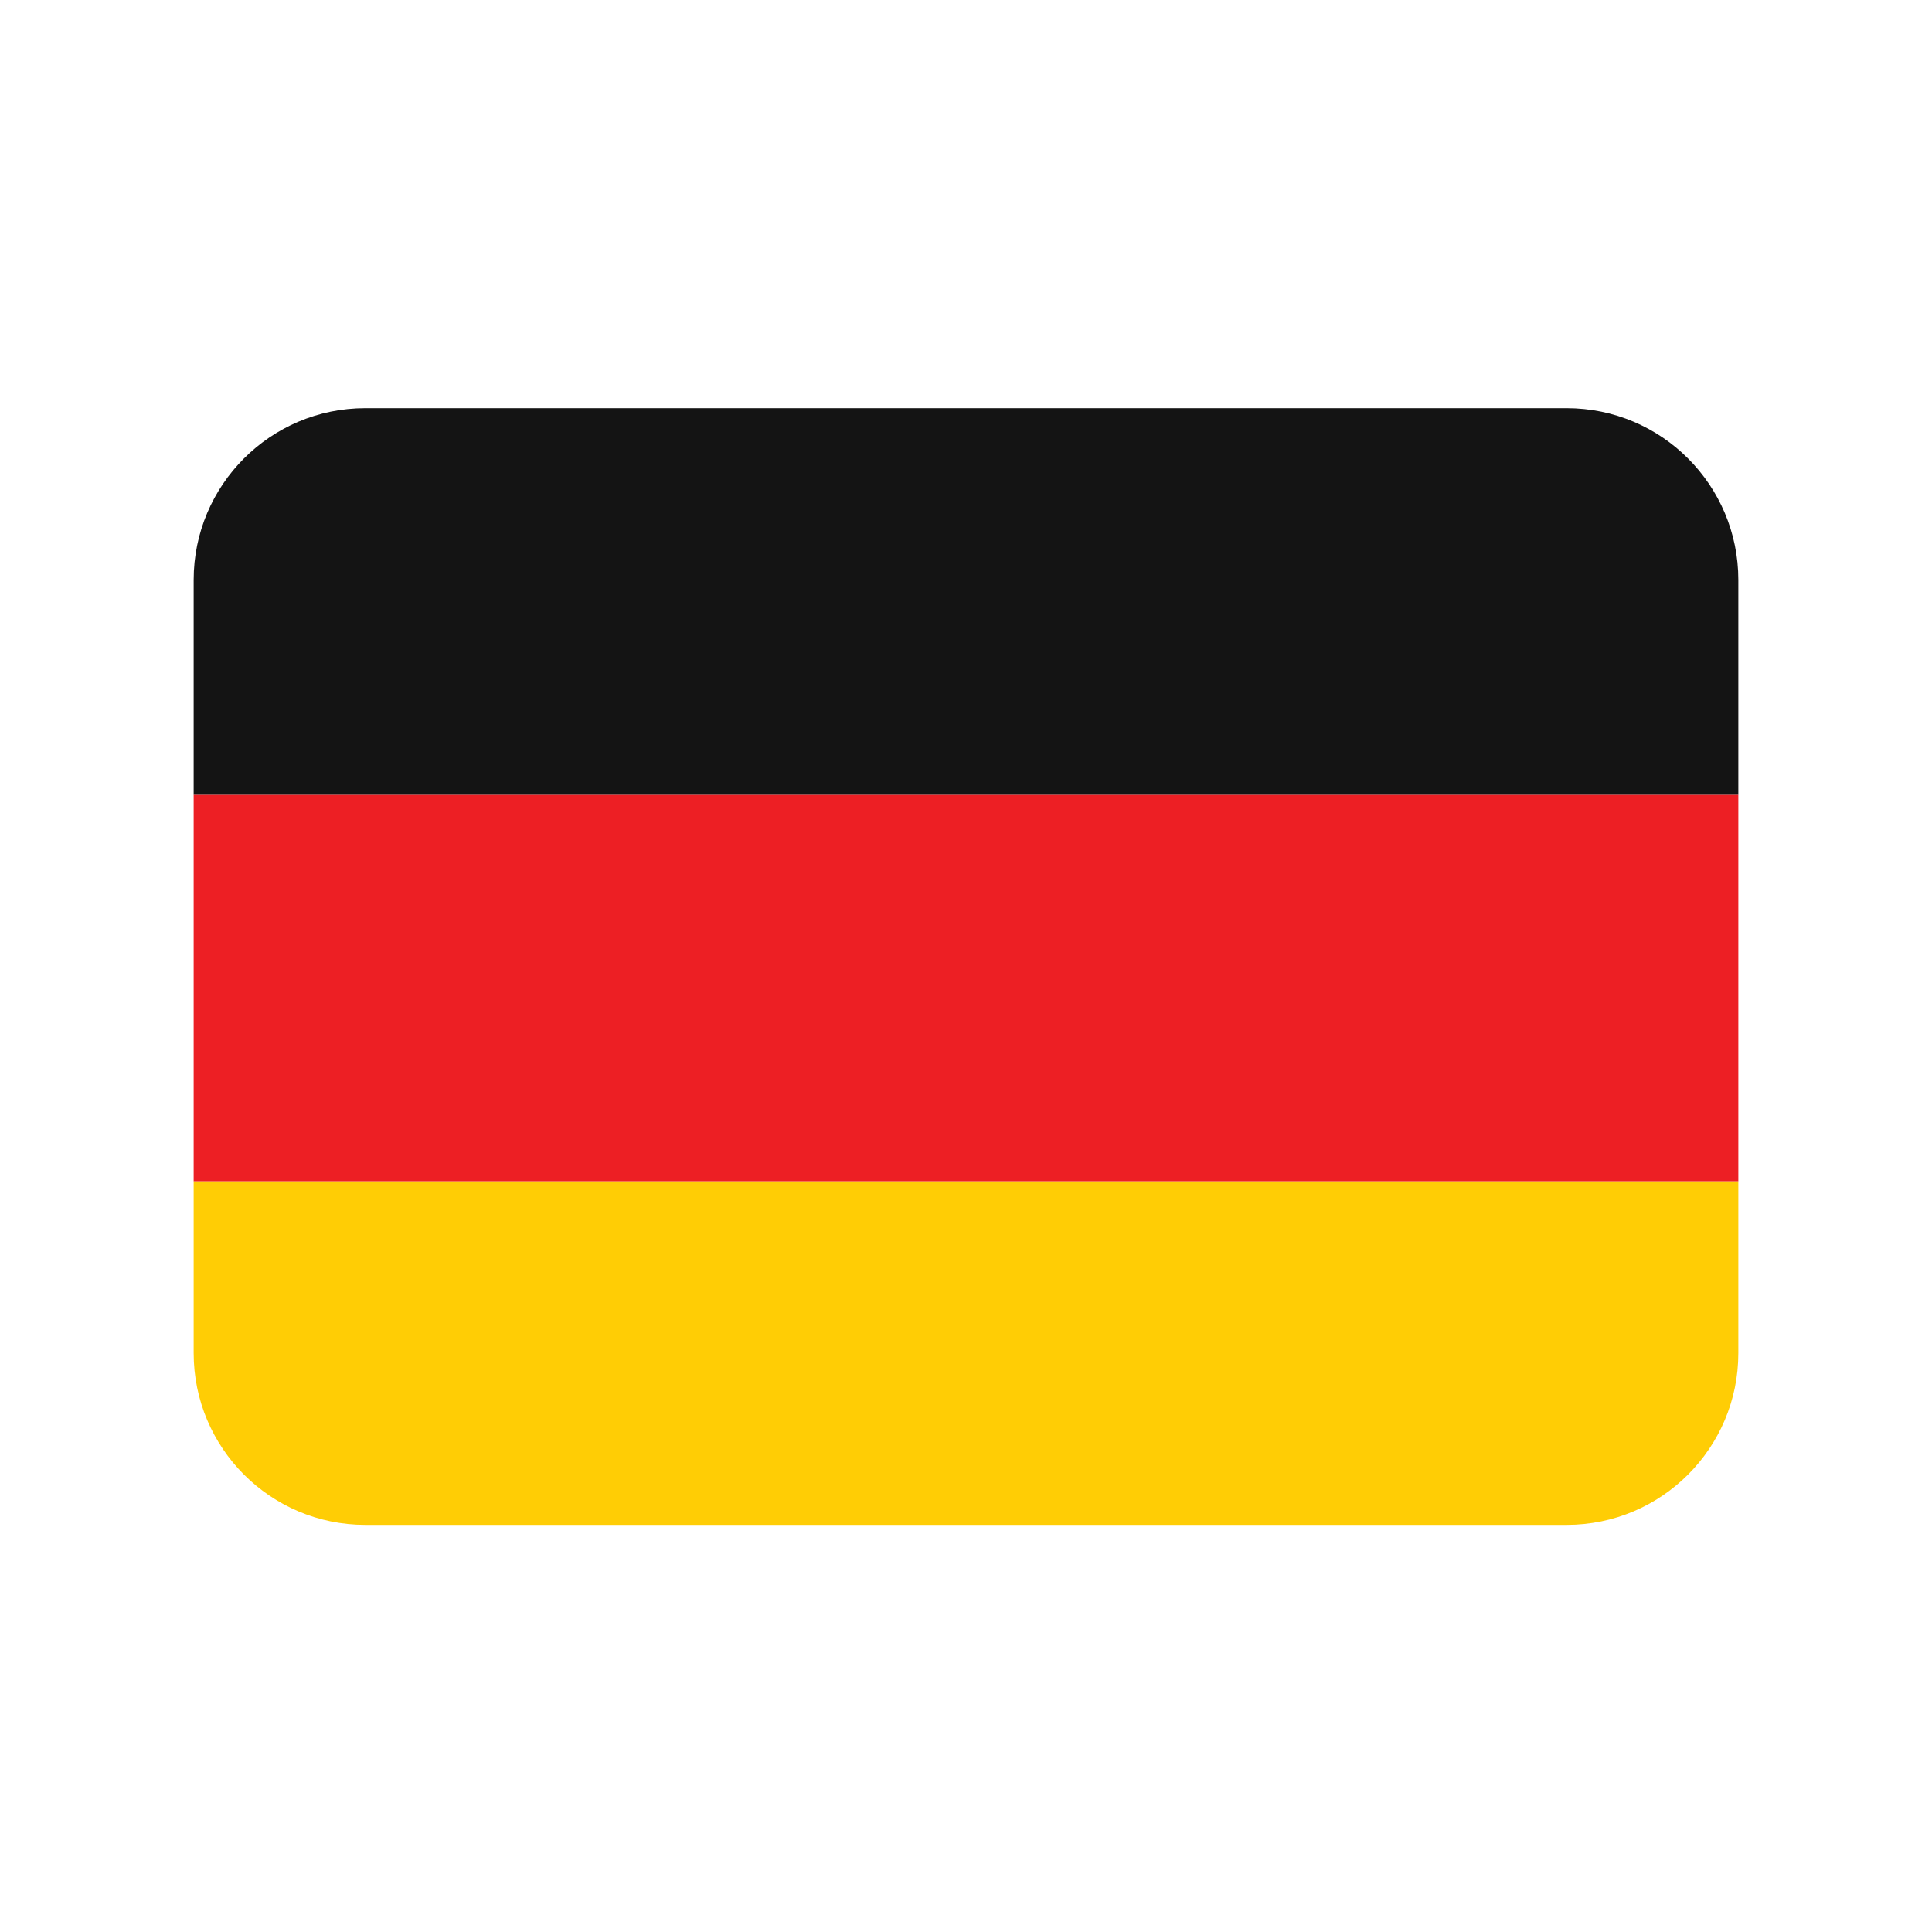
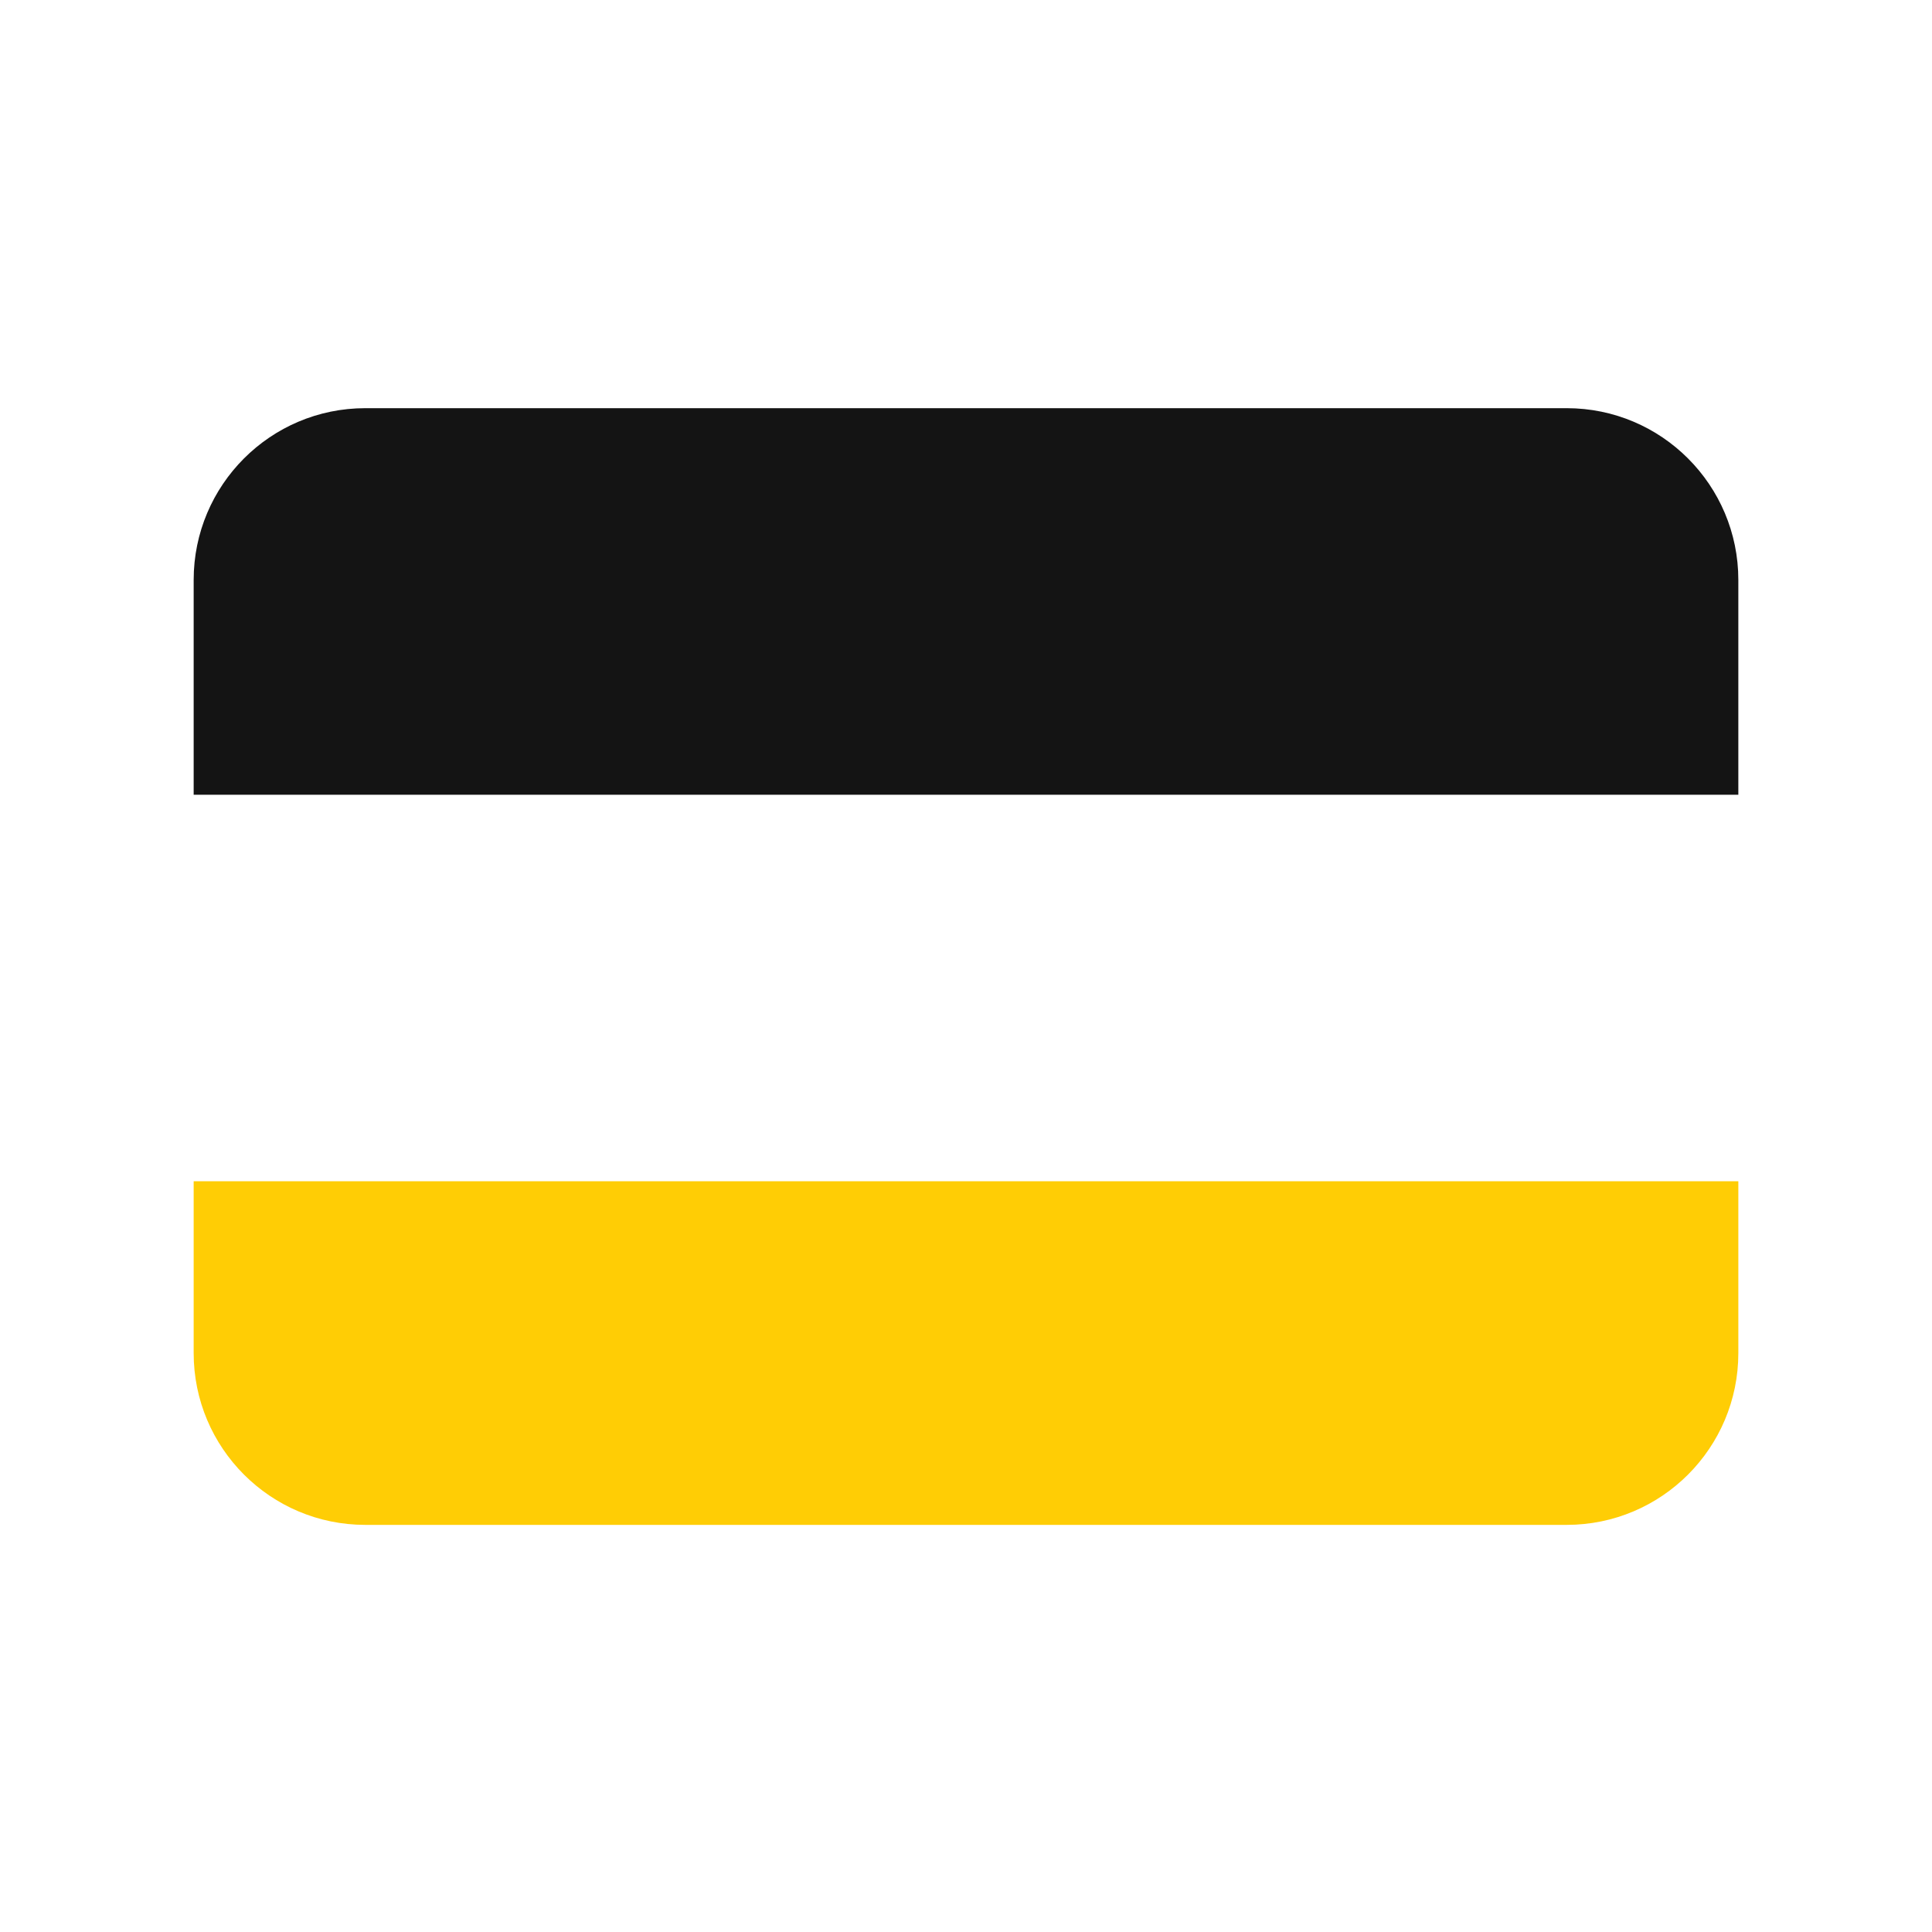
<svg xmlns="http://www.w3.org/2000/svg" version="1.0" preserveAspectRatio="xMidYMid meet" height="500" viewBox="0 0 375 375" zoomAndPan="magnify" width="500">
  <defs>
    <clipPath id="ee7e3591f6">
      <path clip-rule="nonzero" d="M 37.5 229 L 337.5 229 L 337.5 295.977 L 37.5 295.977 Z M 37.5 229" />
    </clipPath>
    <clipPath id="ac8791d850">
      <path clip-rule="nonzero" d="M 37.5 154 L 337.5 154 L 337.5 230 L 37.5 230 Z M 37.5 154" />
    </clipPath>
    <clipPath id="47e6d47d72">
      <path clip-rule="nonzero" d="M 37.5 79.227 L 337.5 79.227 L 337.5 155 L 37.5 155 Z M 37.5 79.227" />
    </clipPath>
  </defs>
  <g clip-path="url(#ee7e3591f6)">
    <path fill-rule="nonzero" fill-opacity="1" d="M 37.59 262.633 C 37.59 281.047 52.504 295.977 70.902 295.977 L 304.098 295.977 C 322.496 295.977 337.41 281.047 337.41 262.633 L 337.41 229.285 L 37.59 229.285 Z M 37.59 262.633" fill="#ffcd05" />
  </g>
  <g clip-path="url(#ac8791d850)">
-     <path fill-rule="nonzero" fill-opacity="1" d="M 37.59 154.258 L 337.41 154.258 L 337.41 229.285 L 37.59 229.285 Z M 37.59 154.258" fill="#ed1f24" />
-   </g>
+     </g>
  <g clip-path="url(#47e6d47d72)">
    <path fill-rule="nonzero" fill-opacity="1" d="M 304.098 79.227 L 70.902 79.227 C 52.504 79.227 37.59 94.156 37.59 112.574 L 37.59 154.258 L 337.41 154.258 L 337.41 112.574 C 337.41 94.156 322.496 79.227 304.098 79.227 Z M 304.098 79.227" fill="#141414" />
  </g>
</svg>